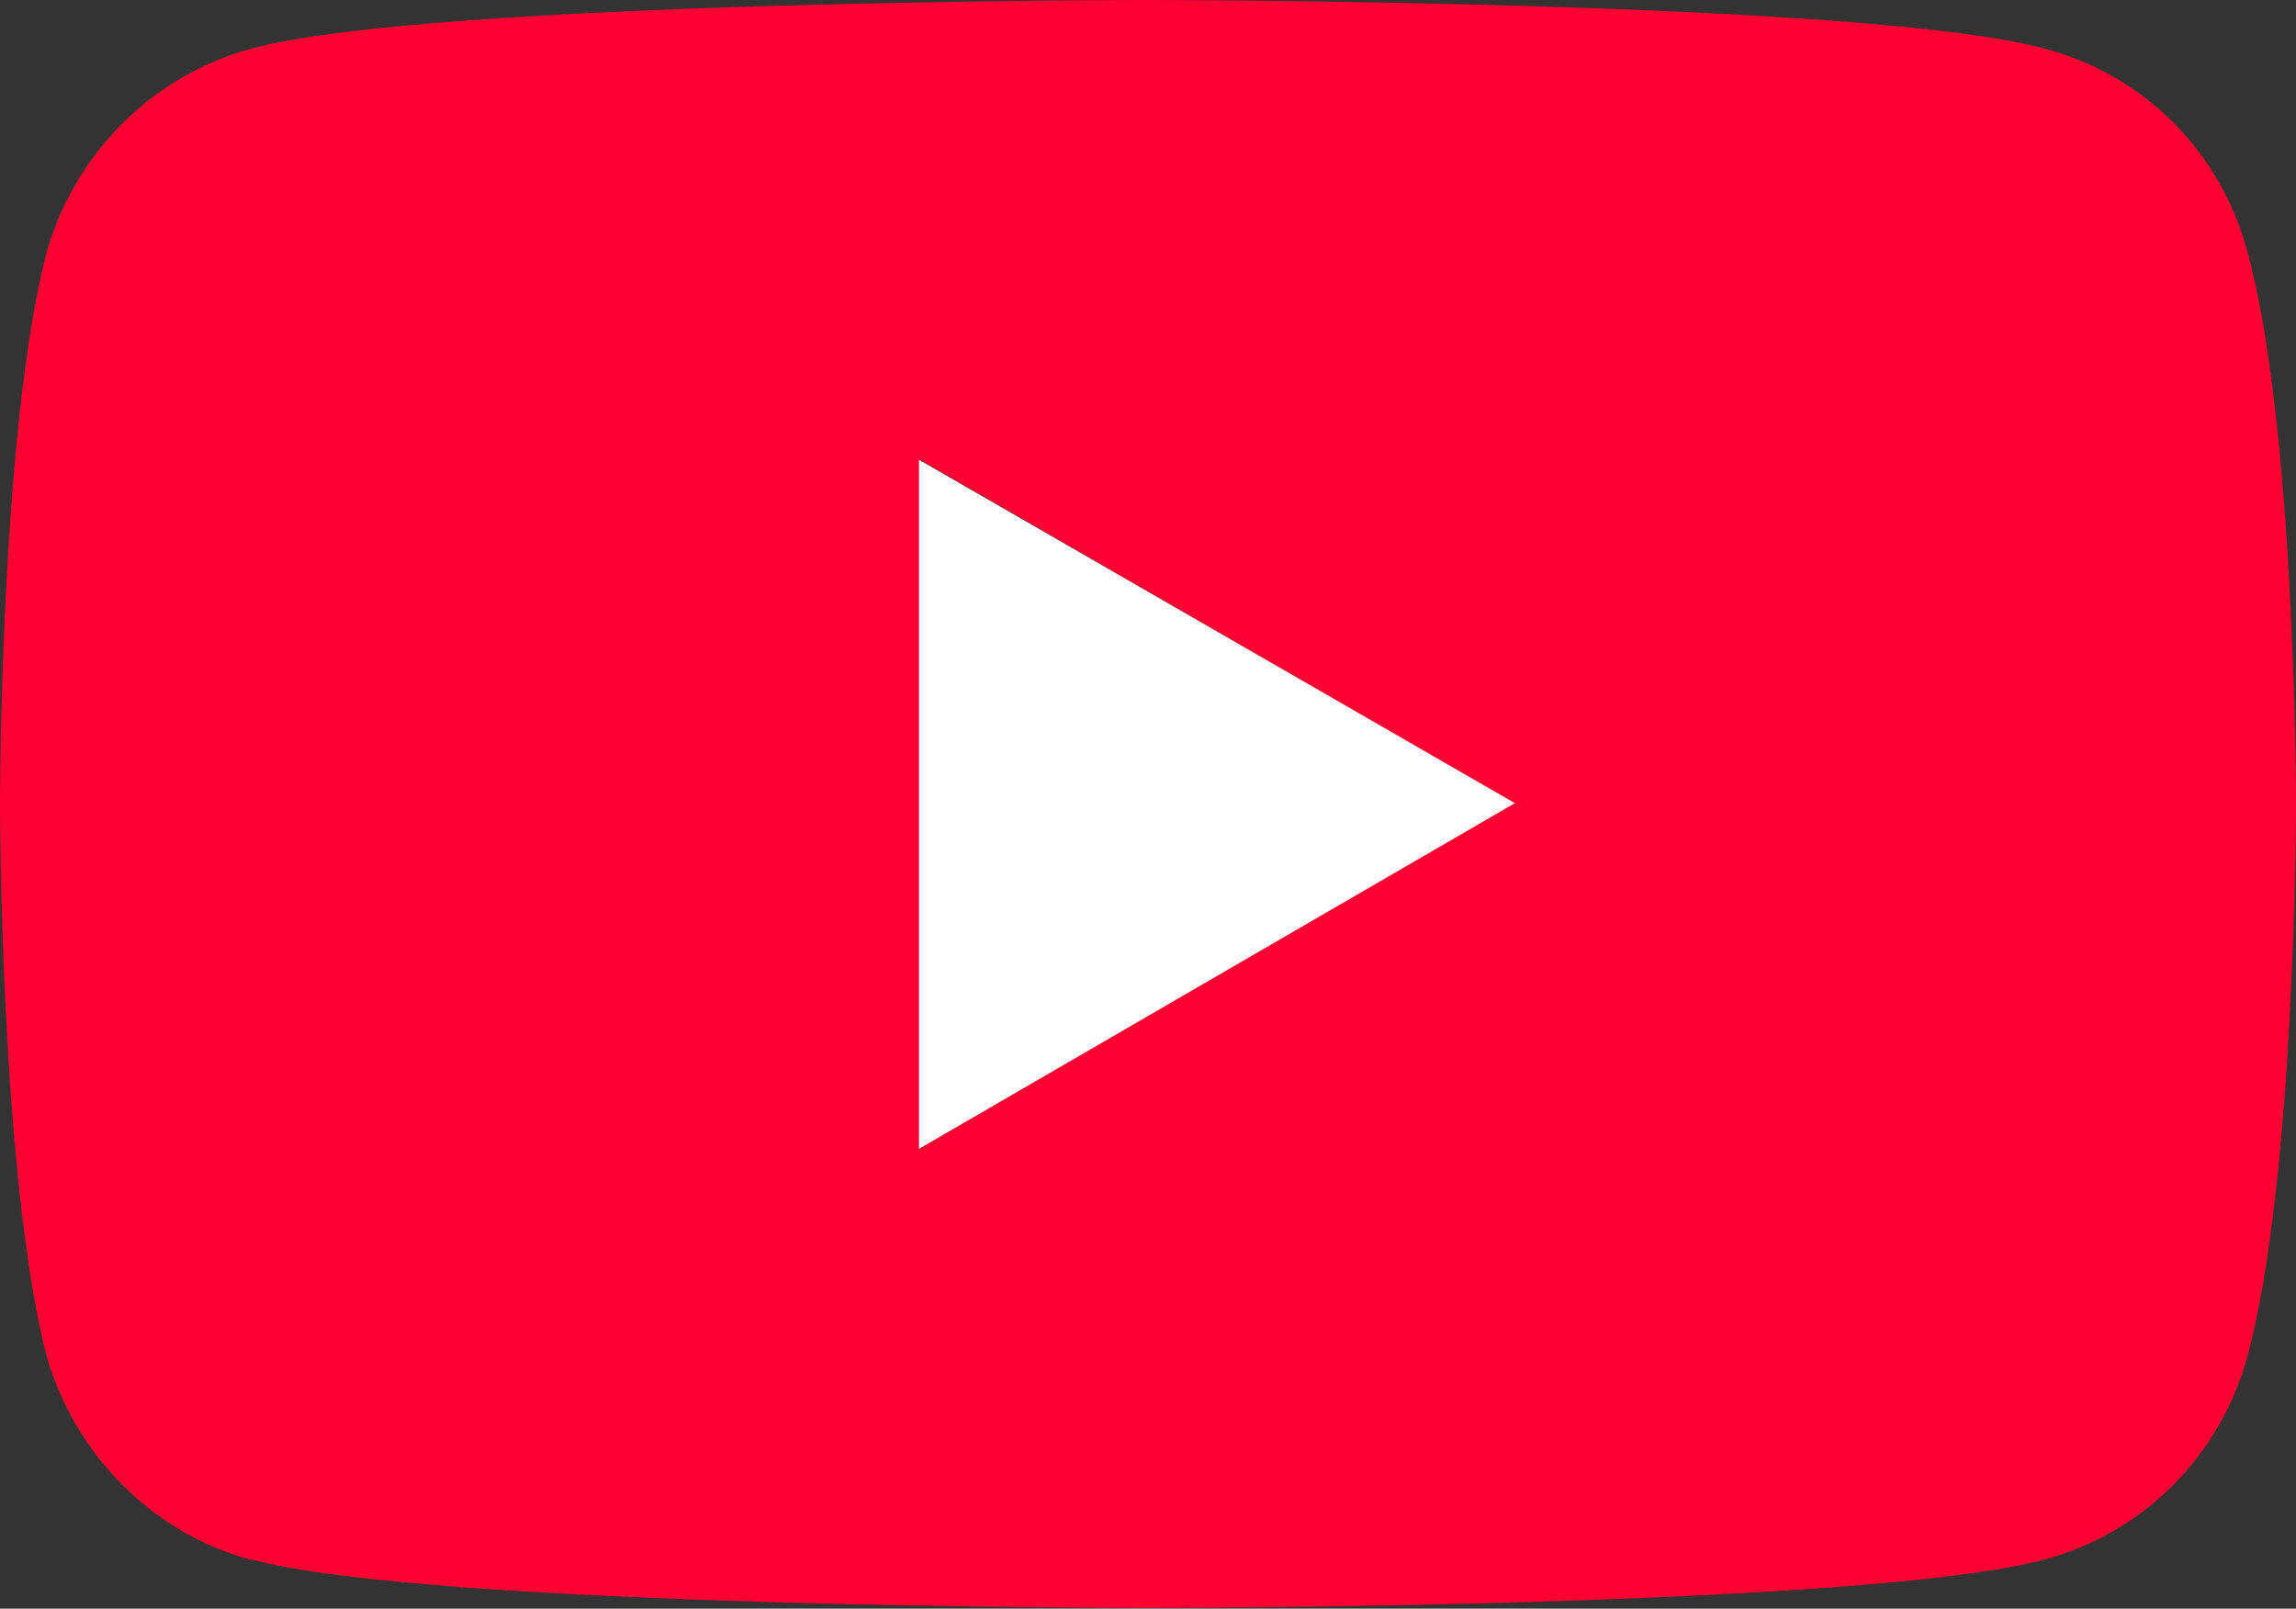
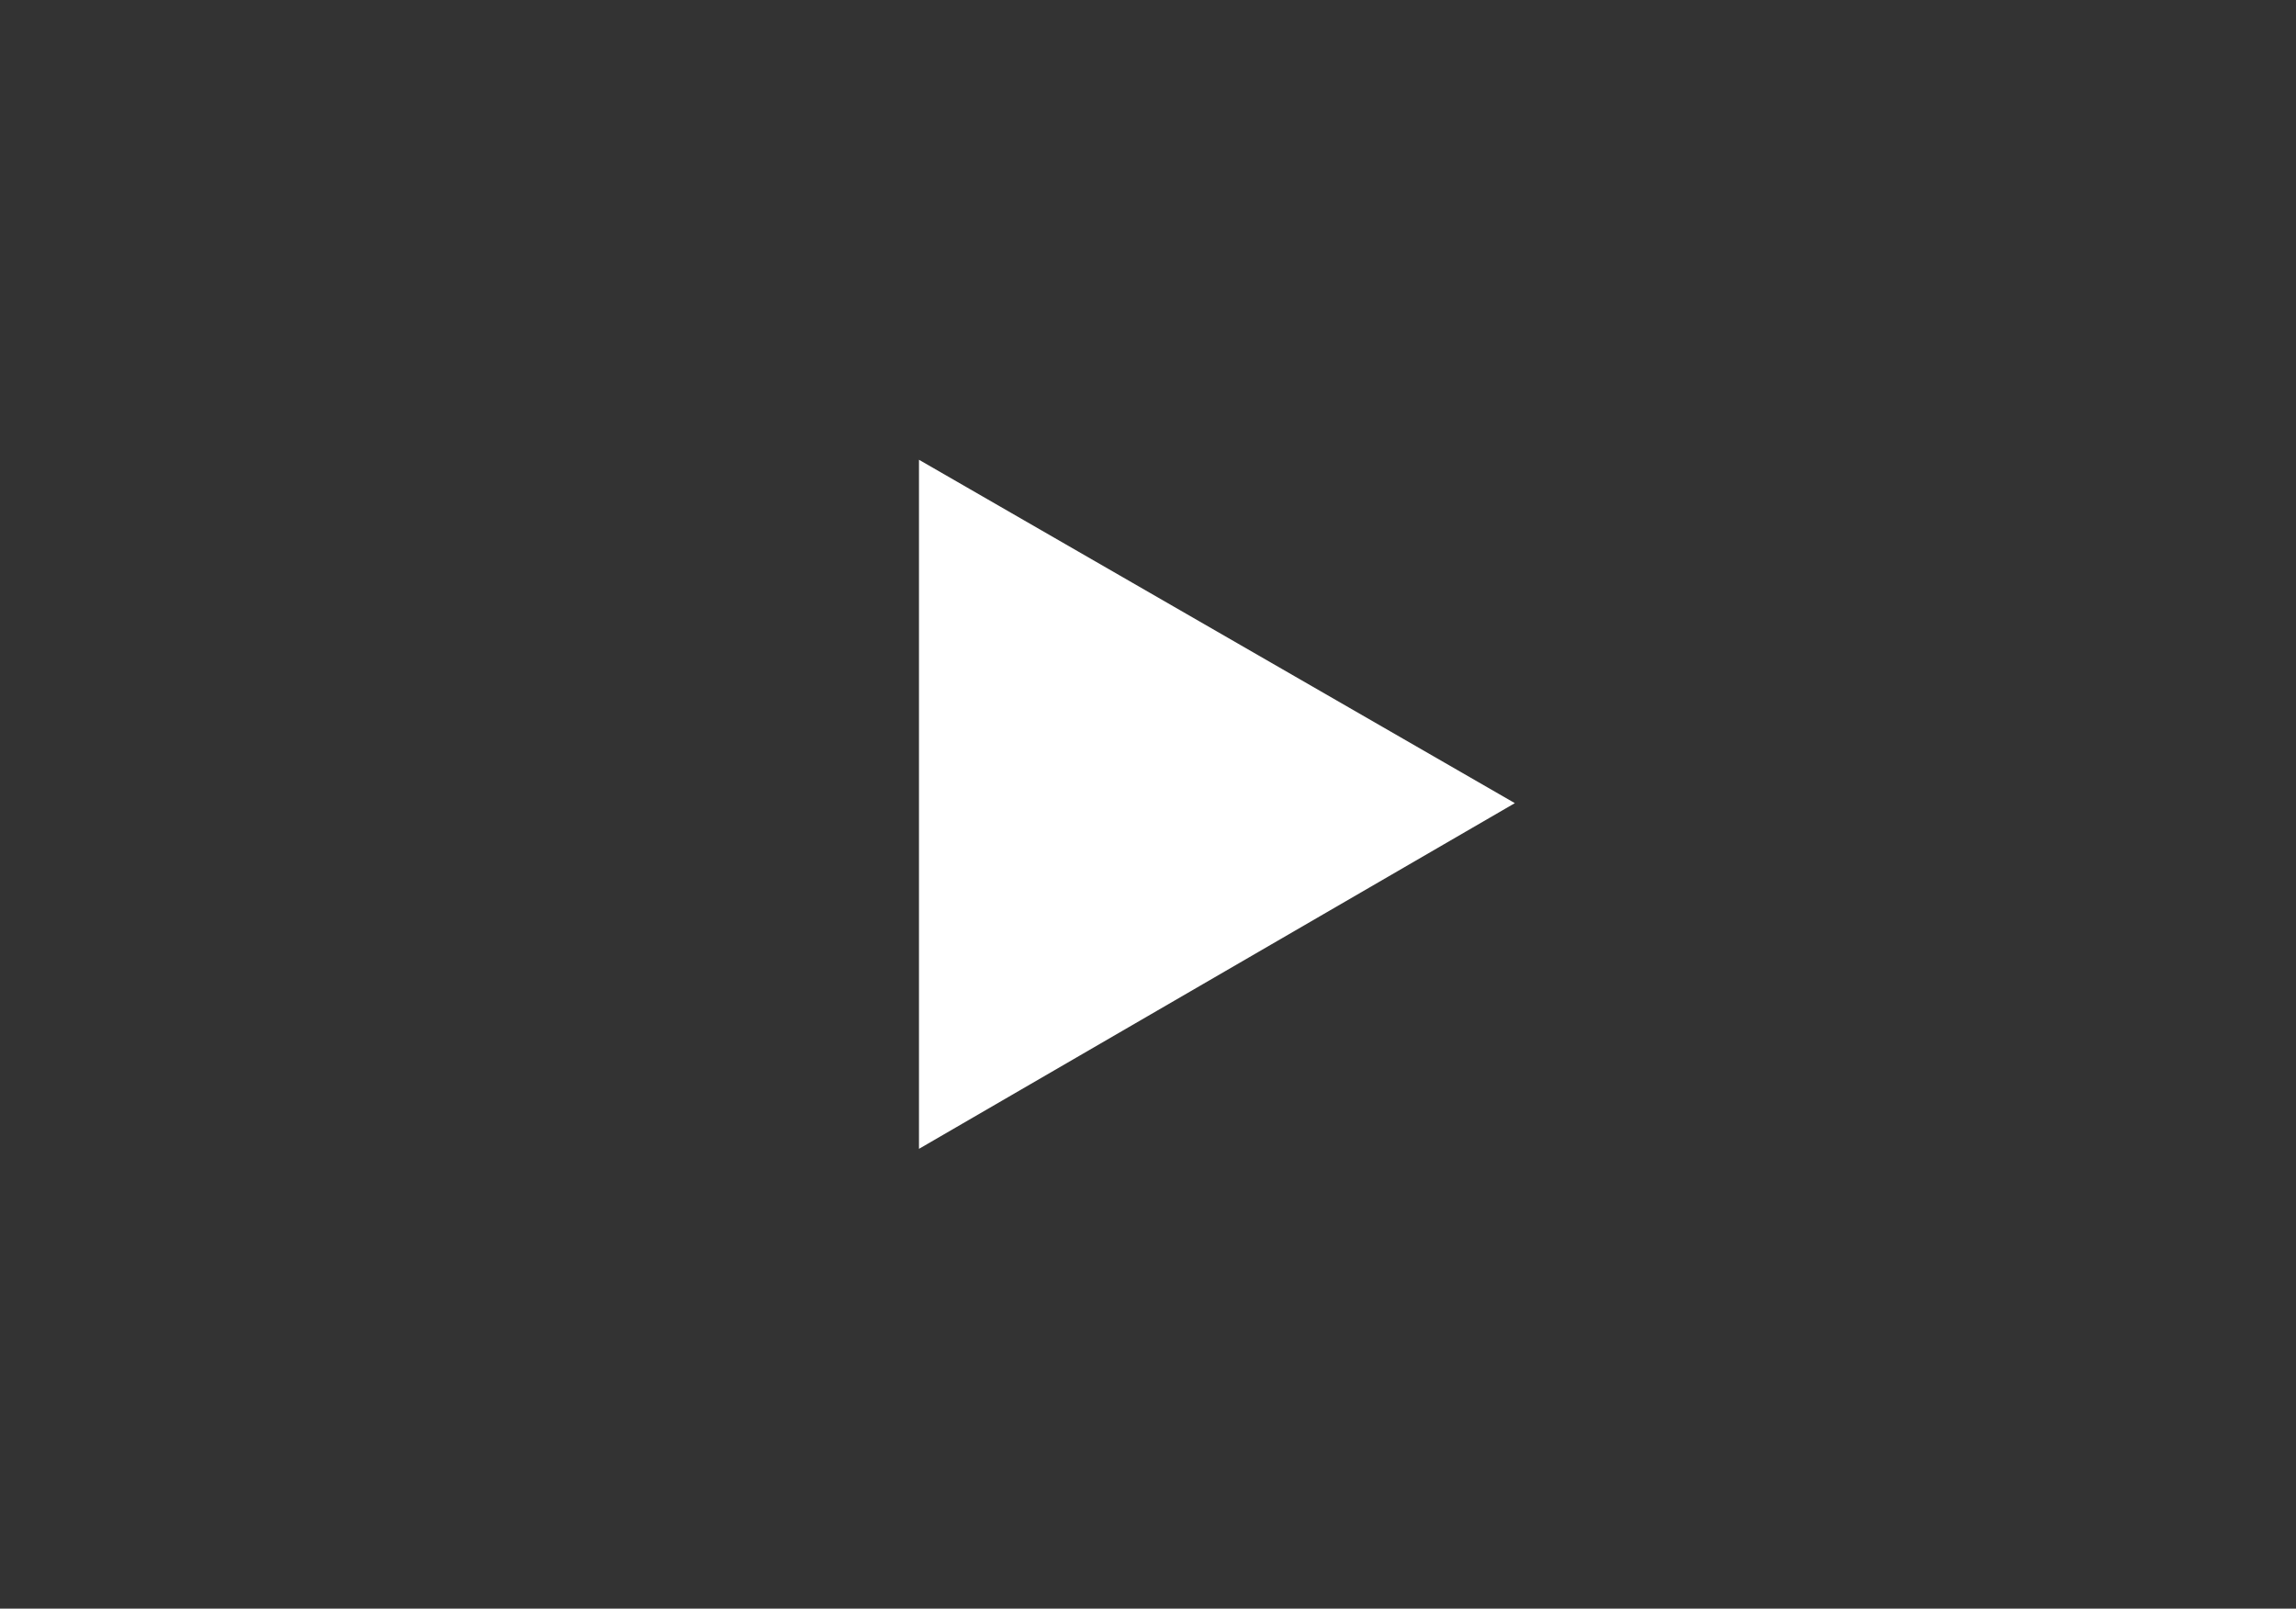
<svg xmlns="http://www.w3.org/2000/svg" id="Layer_1" version="1.1" viewBox="0 0 396.5 277.8">
  <rect x="0" y="0" width="396.5" height="277.8" fill="#333333" stroke="none" />
  <defs>
    <style>
      .st0 {
        fill: #fff;
      }

      .st1 {
        fill: #f03;
      }
    </style>
  </defs>
-   <path class="st1" d="M43.4,269.4c-17.1-4.6-30.4-18.2-35.3-35C0,203.3,0,138.7,0,138.7c0,0,0-64.6,8.1-95.3C13,26.4,26.4,13,43.4,8.4,74.2,0,198.1,0,198.1,0c0,0,124.3,0,155,8.4,17.4,4.6,30.4,18,35,35,8.4,30.7,8.4,95.3,8.4,95.3,0,0,0,64.6-8.4,95.6-4.6,16.8-17.7,30.4-35,35-30.7,8.4-155,8.4-155,8.4,0,0-124,0-154.7-8.4ZM158.7,198.4l102.8-59.7-102.8-59.4v119Z" />
  <polygon class="st0" points="158.7 198.4 261.6 138.7 158.7 79.4 158.7 198.4" />
</svg>